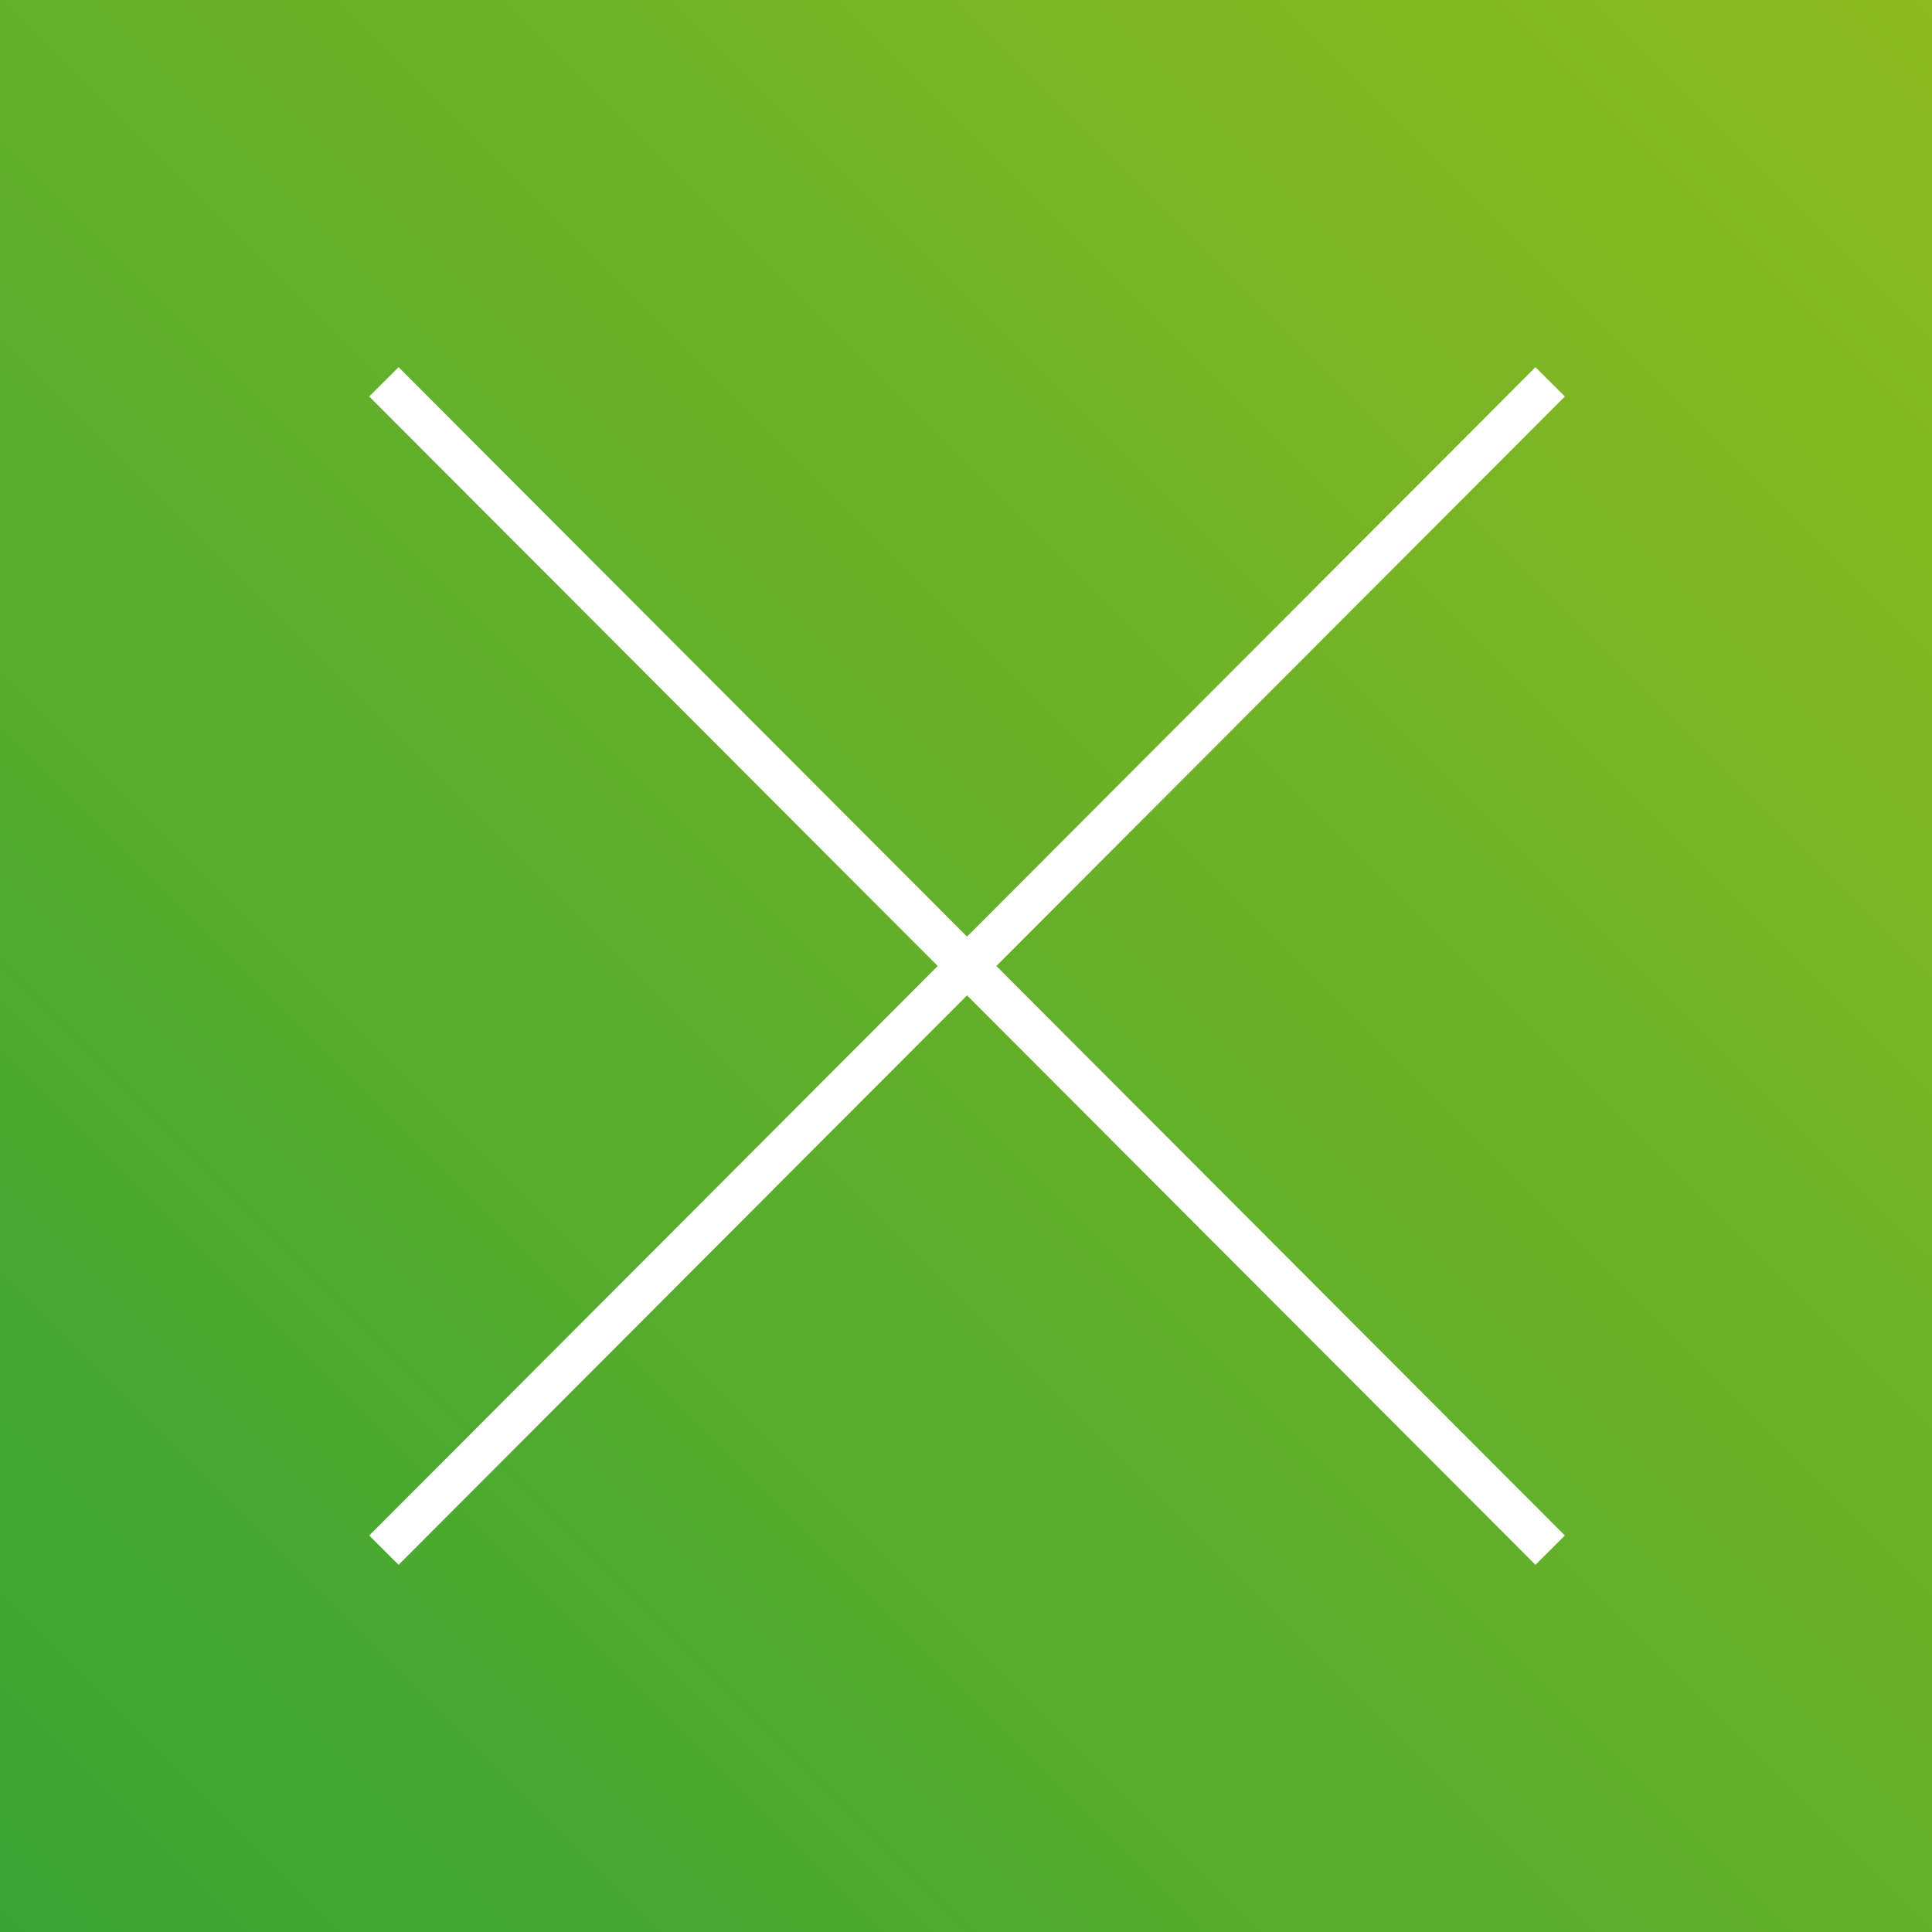
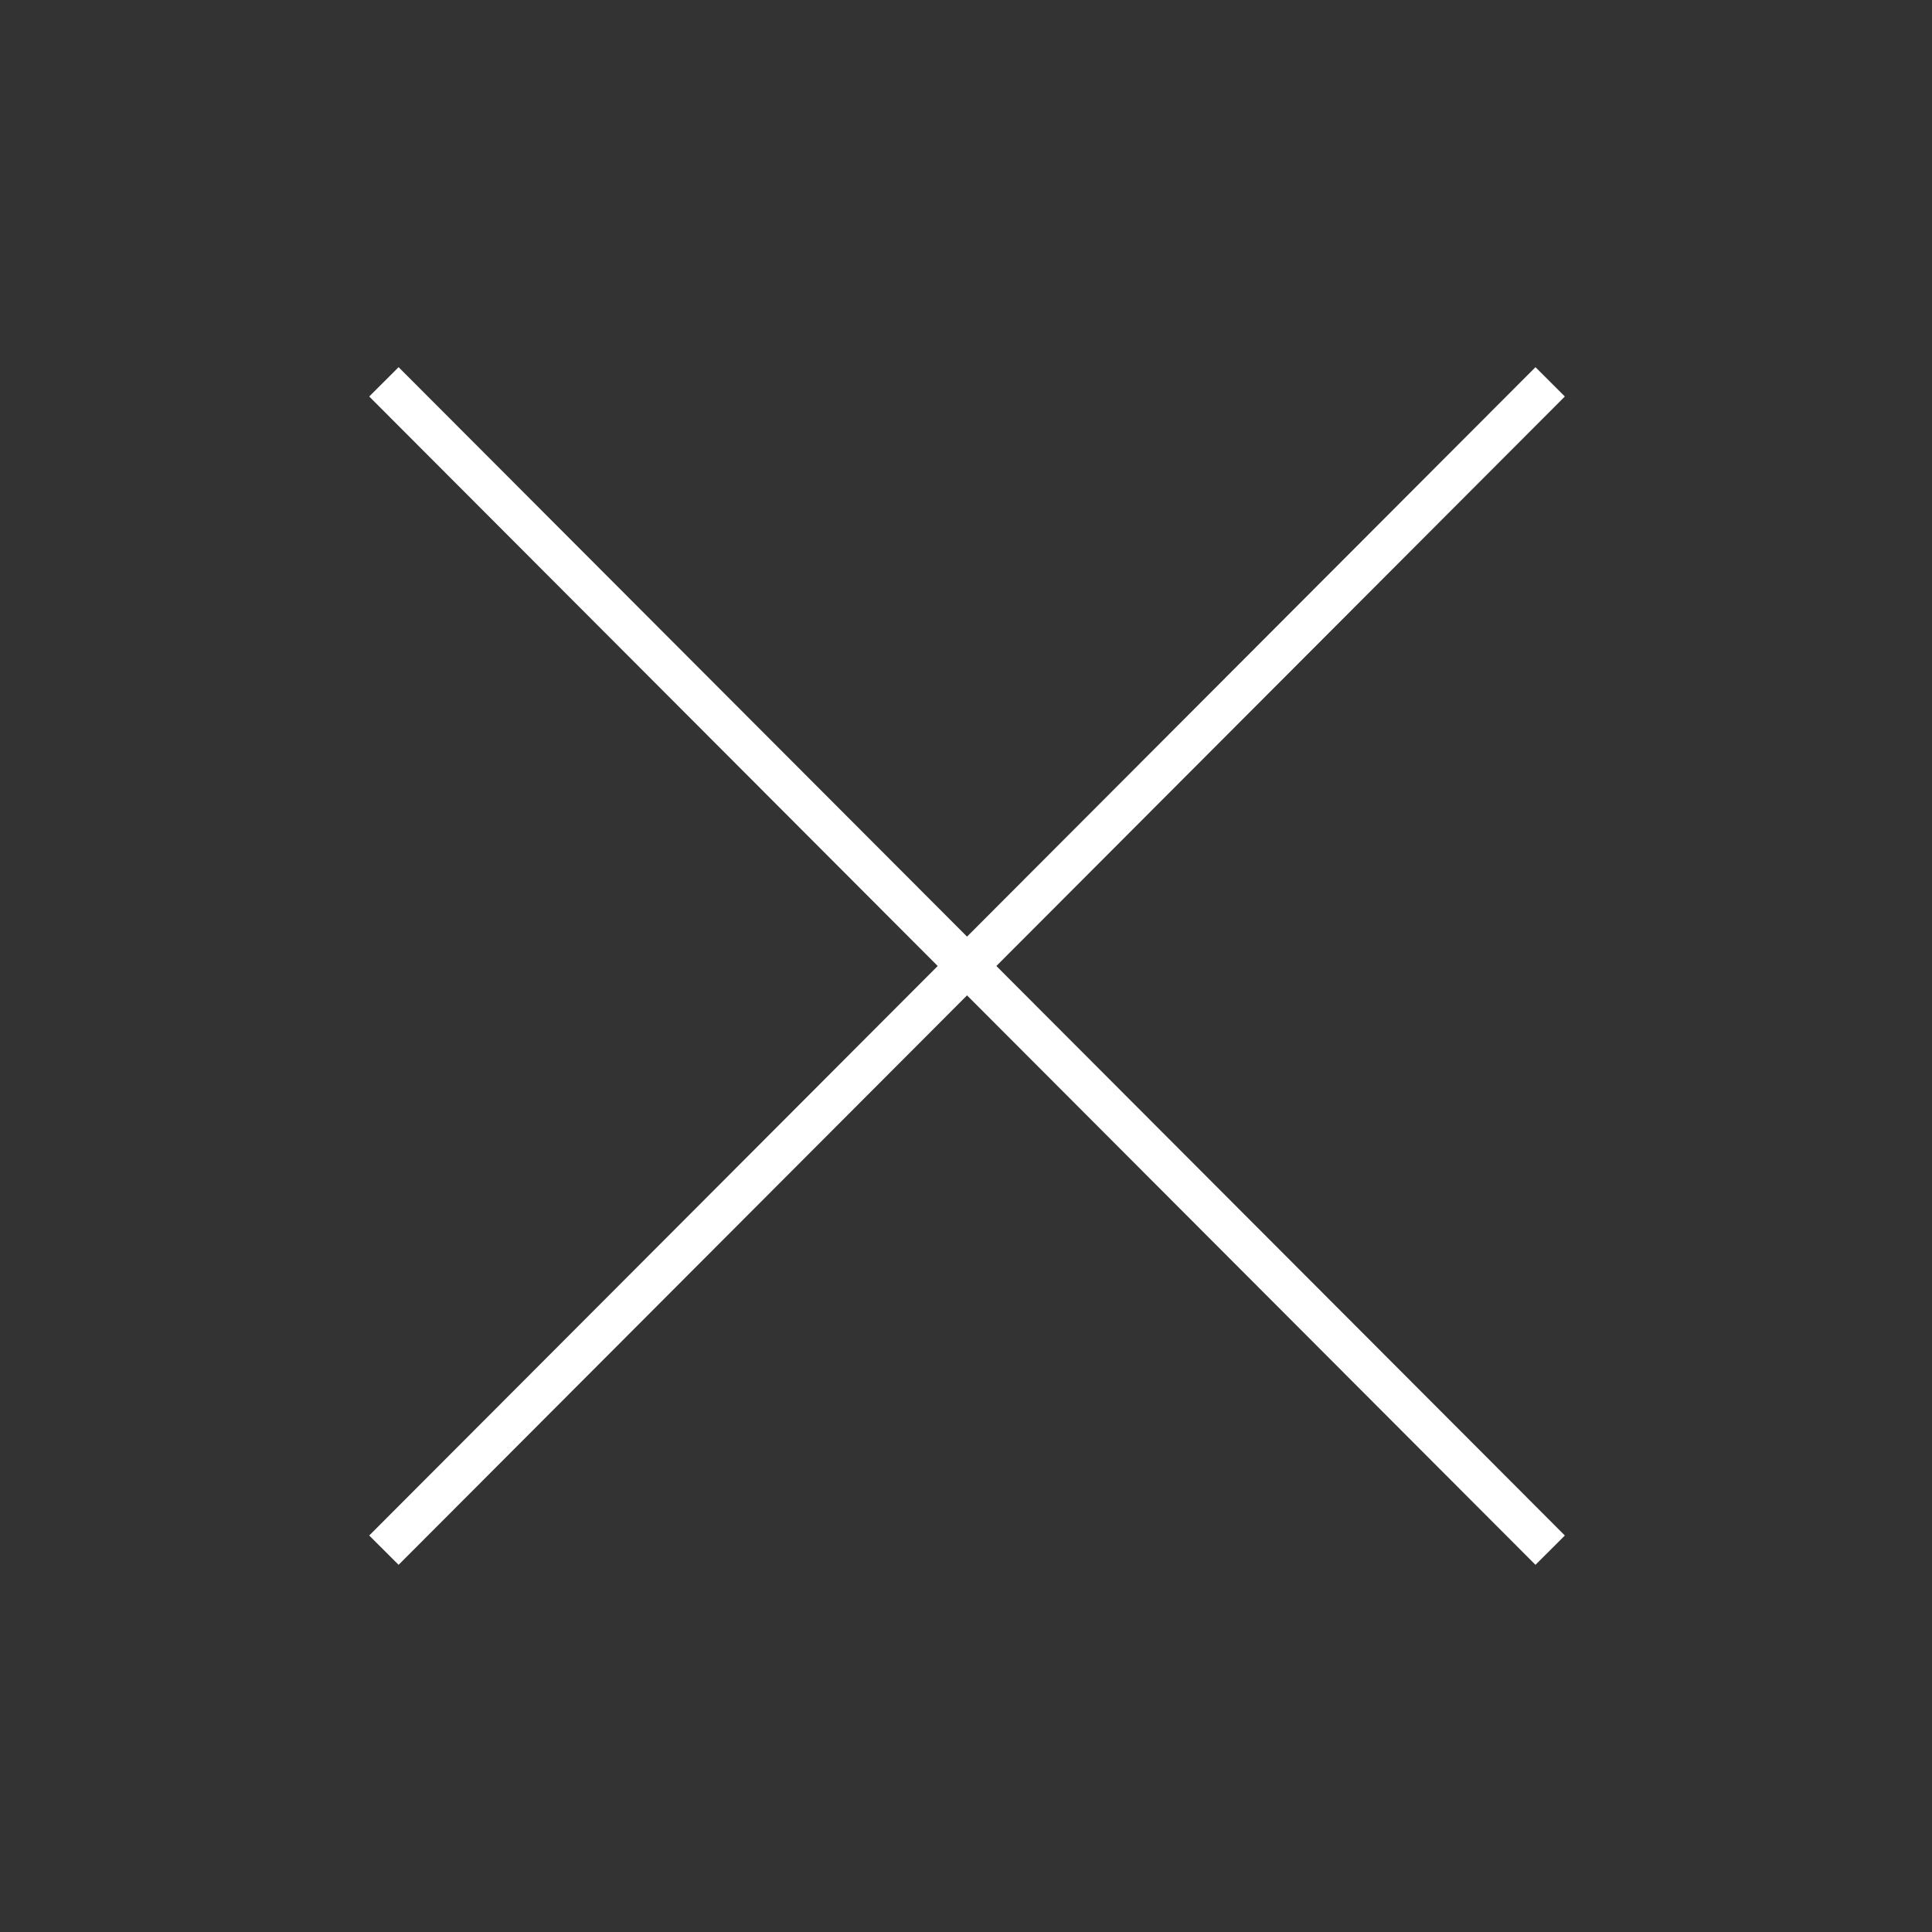
<svg xmlns="http://www.w3.org/2000/svg" version="1.1" id="Layer_1" x="0px" y="0px" viewBox="0 0 93.1 93.1" style="enable-background:new 0 0 93.1 93.1;" xml:space="preserve">
  <rect x="0" y="0" width="93.1" height="93.1" fill="#333333" stroke="none" />
  <linearGradient id="SVGID_1_" gradientUnits="userSpaceOnUse" x1="0" y1="93.115" x2="93.115" y2="-5.542233e-13">
    <stop offset="0" style="stop-color:#39A435" />
    <stop offset="1" style="stop-color:#8EBB1F" />
  </linearGradient>
-   <rect style="fill:url(#SVGID_1_);" width="93.1" height="93.1" />
  <g>
    <line style="fill:none;stroke:#FFFFFF;stroke-width:2;stroke-miterlimit:10;" x1="74.7" y1="18.4" x2="18.5" y2="74.7" />
    <line style="fill:none;stroke:#FFFFFF;stroke-width:2;stroke-miterlimit:10;" x1="18.5" y1="18.4" x2="74.7" y2="74.7" />
  </g>
</svg>